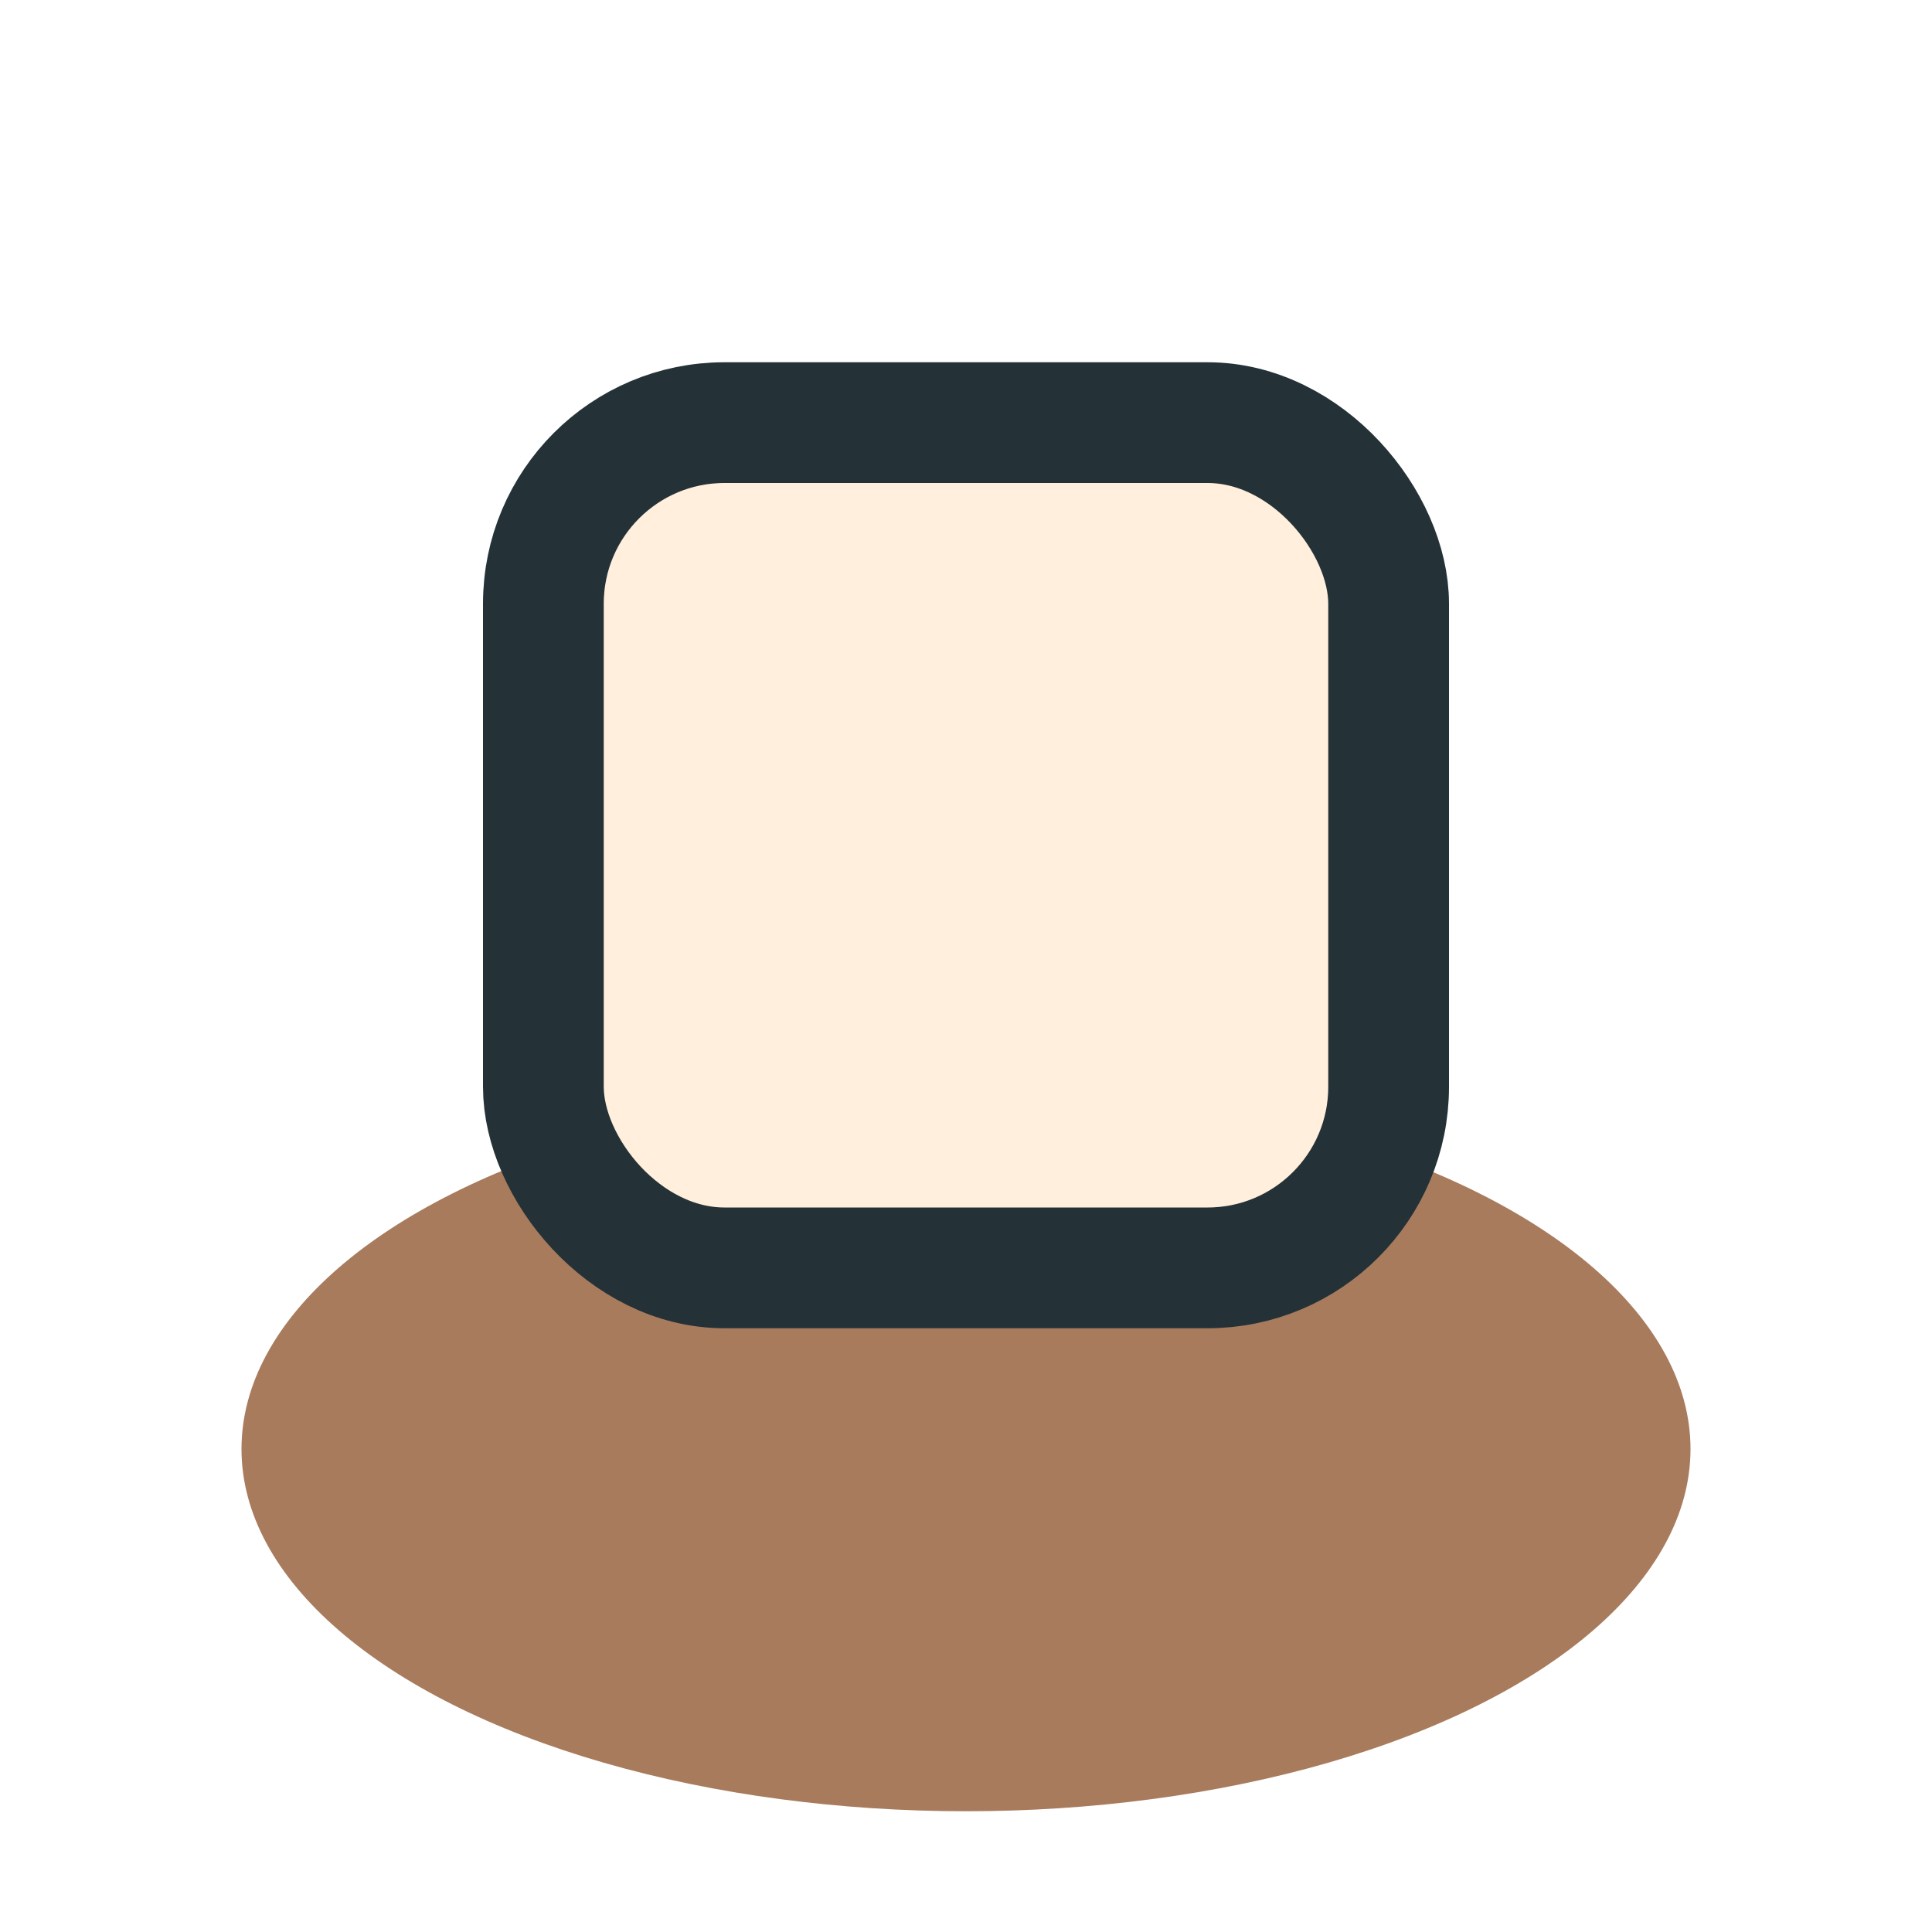
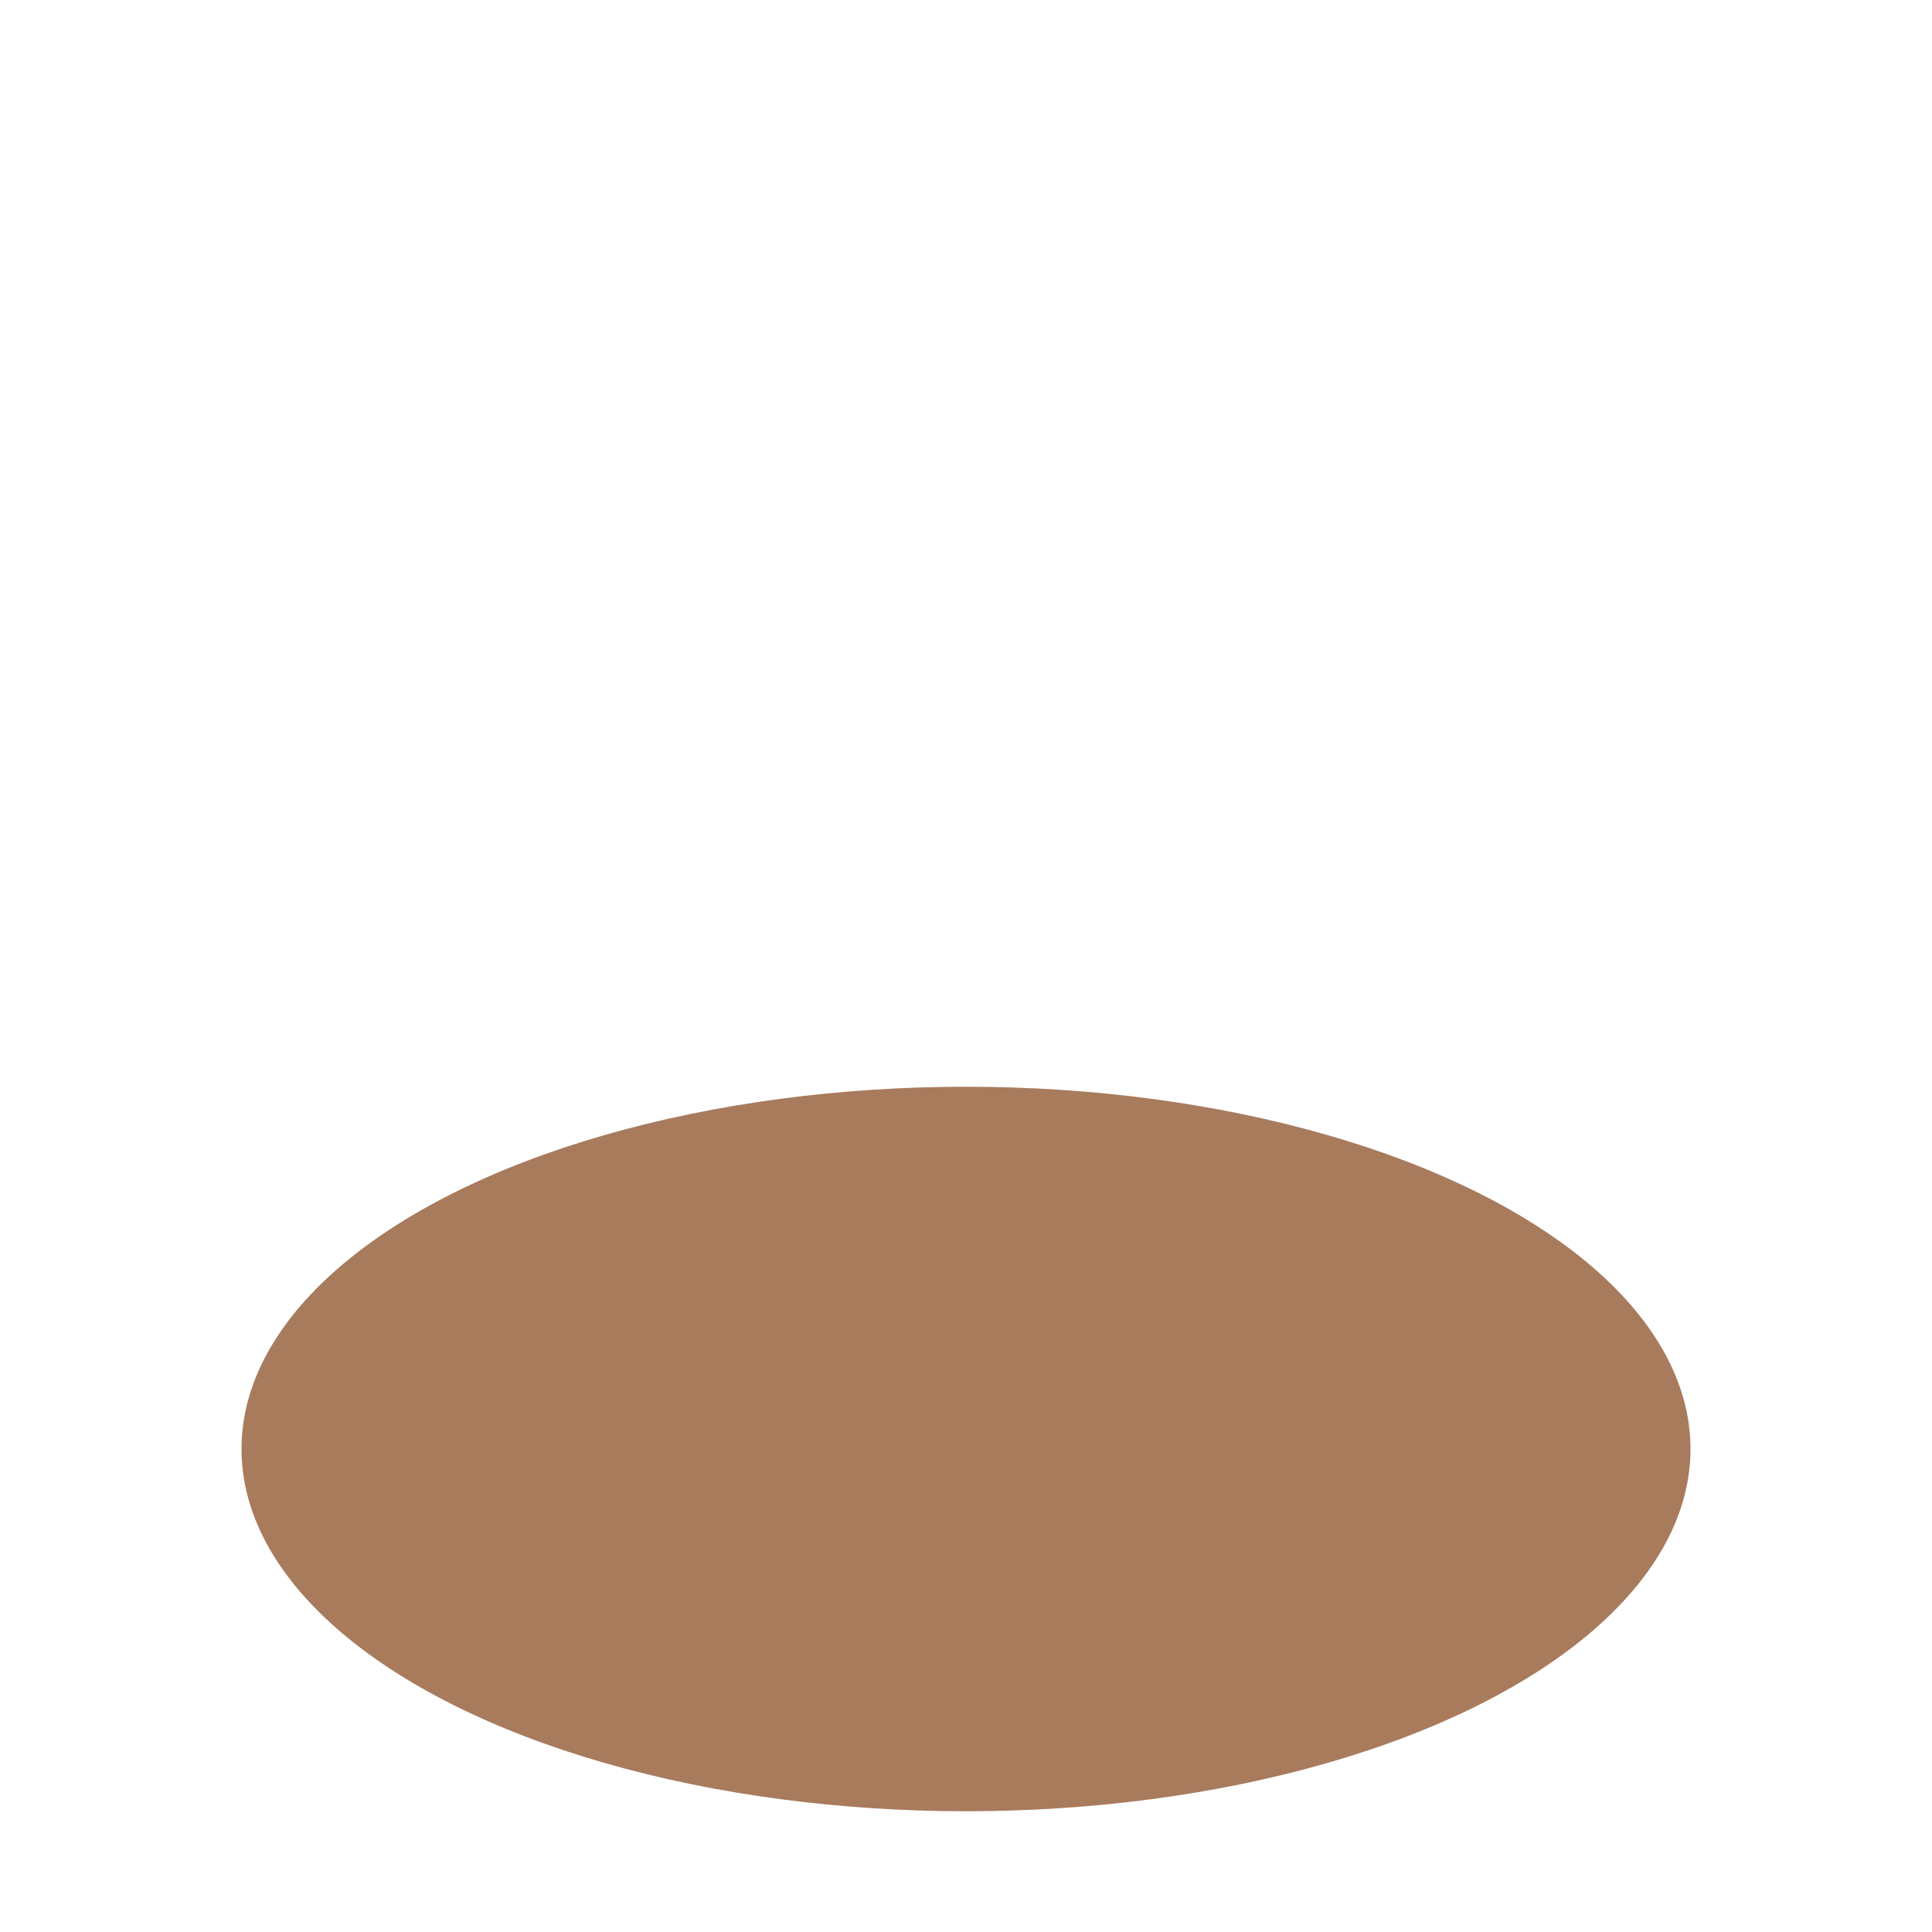
<svg xmlns="http://www.w3.org/2000/svg" width="32" height="32" viewBox="0 0 32 32">
  <ellipse cx="16" cy="24" rx="12" ry="6" fill="#A87B5D" />
-   <rect x="9" y="7" width="14" height="14" rx="3" fill="#FFEFDC" stroke="#243238" stroke-width="2" />
</svg>